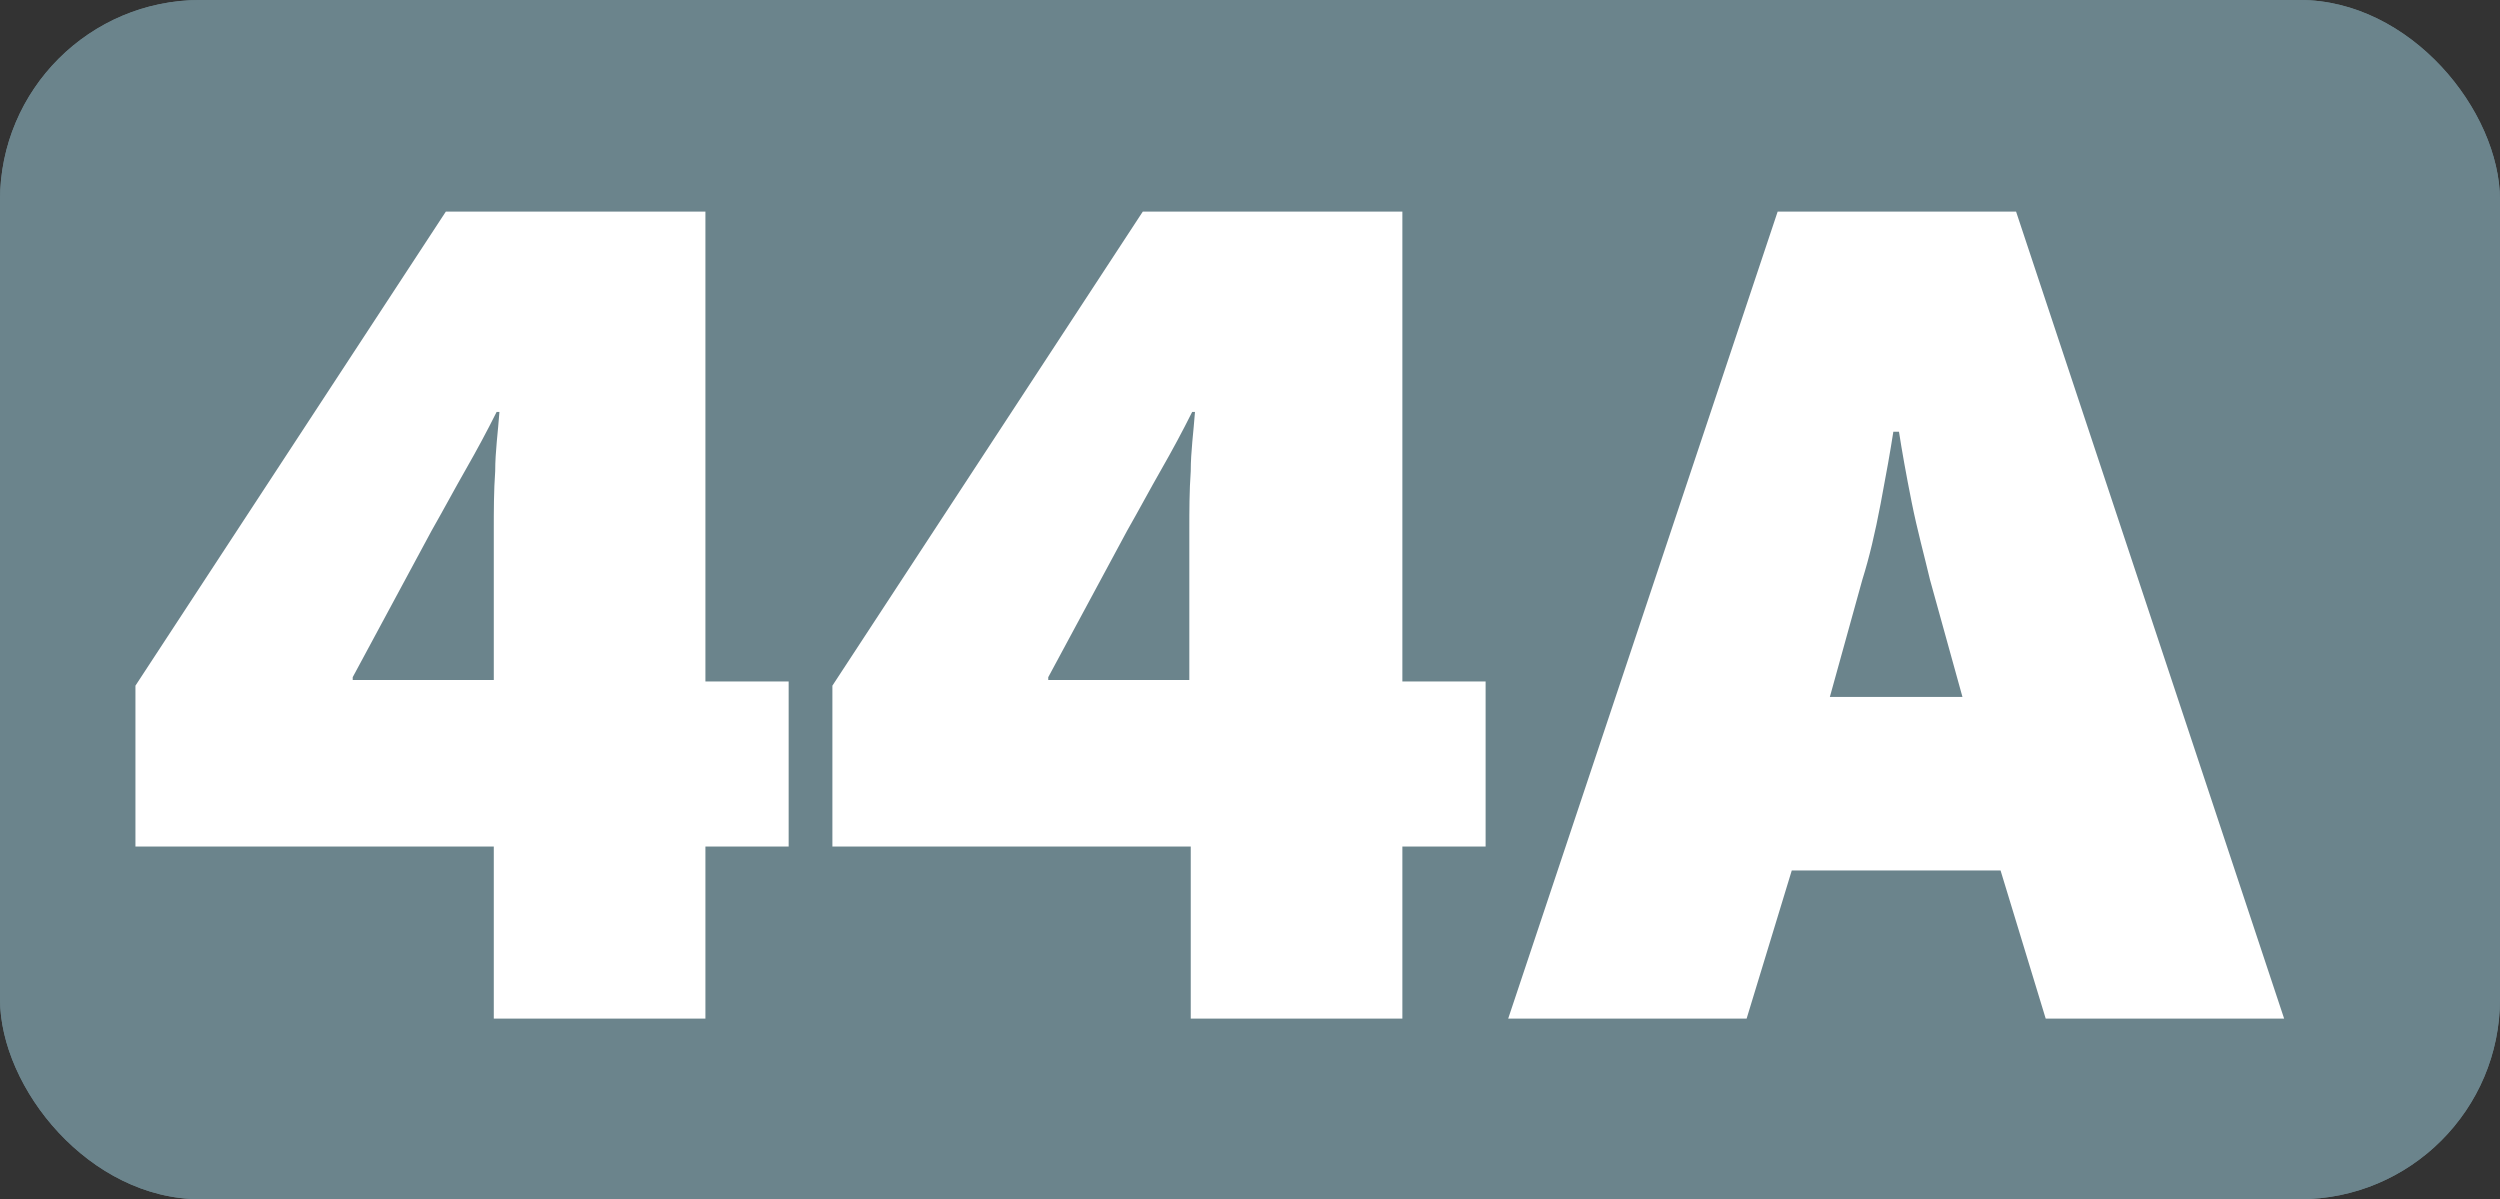
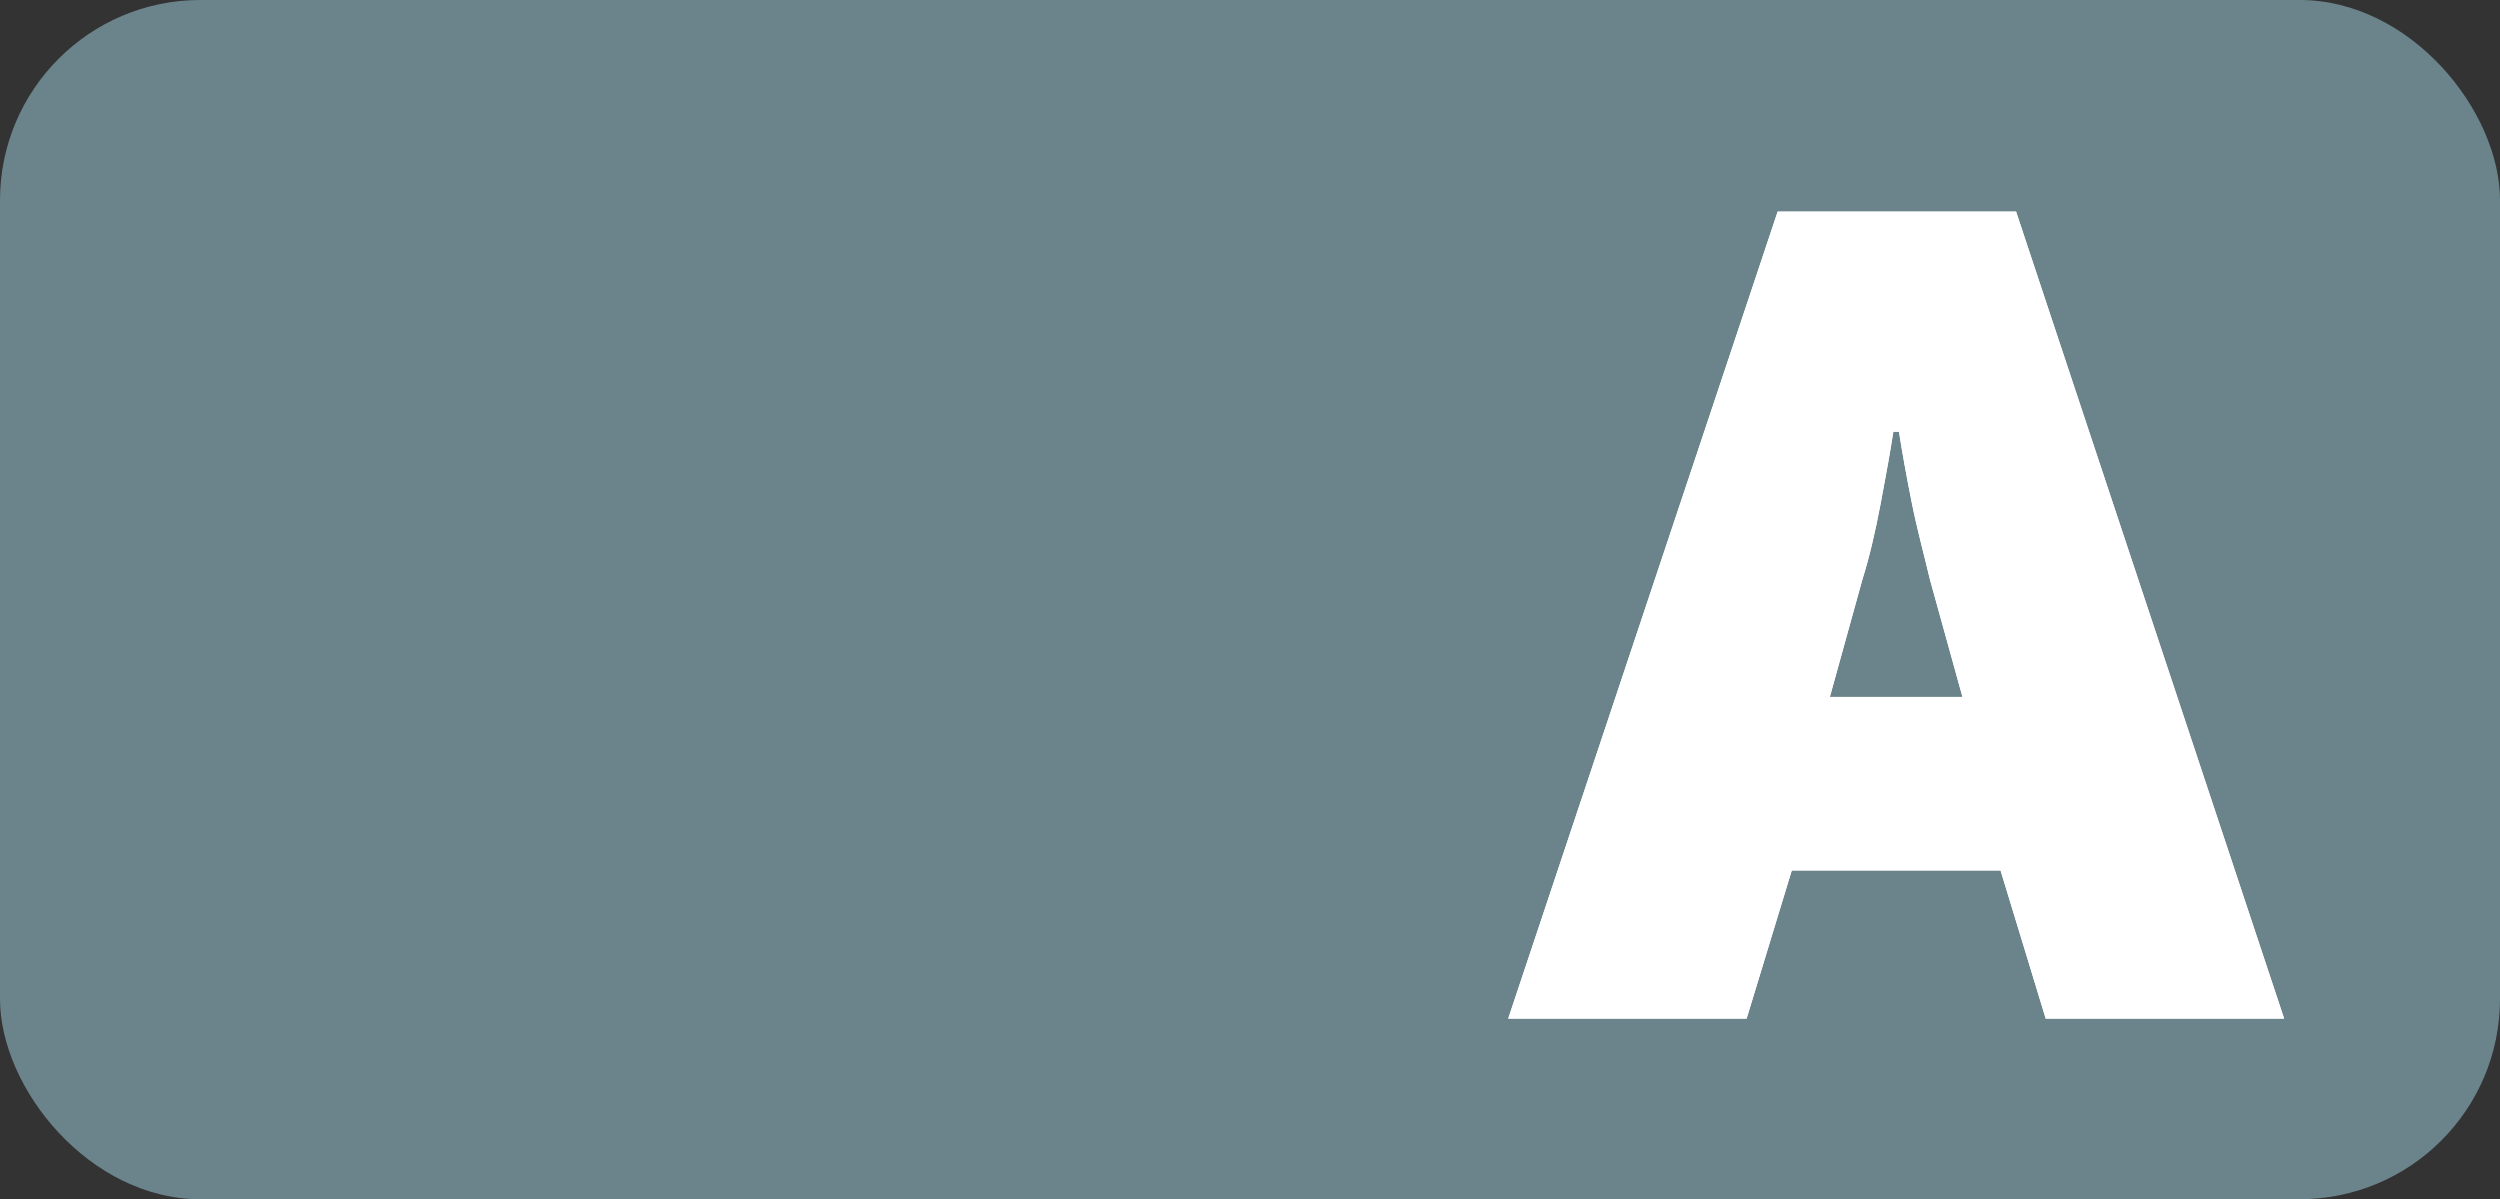
<svg xmlns="http://www.w3.org/2000/svg" id="Calque_2" data-name="Calque 2" viewBox="0 0 17.72 8.5">
  <rect x="0" y="0" width="17.72" height="8.5" fill="#333333" stroke="none" />
  <g id="Calque_1-2" data-name="Calque 1">
    <g>
      <rect width="17.72" height="8.5" rx="1.42" ry="1.42" style="fill: #6b848c; stroke-width: 0px;" />
      <g>
-         <path d="M3.5,7.22v-1.22H.96v-1.14L3.16,1.5h1.84v3.33h.59v1.17h-.59v1.22h-1.5ZM2.5,4.8v.02h1v-1.06c0-.14,0-.28.01-.42,0-.14.02-.28.03-.42h-.02c-.07.14-.14.27-.22.41-.08.14-.16.29-.24.43l-.56,1.04Z" style="fill: #fff; stroke-width: 0px;" />
-         <path d="M8.44,7.22v-1.22h-2.54v-1.14l2.2-3.36h1.84v3.33h.59v1.17h-.59v1.22h-1.5ZM7.43,4.8v.02h1v-1.06c0-.14,0-.28.01-.42,0-.14.02-.28.03-.42h-.02c-.07.14-.14.27-.22.41-.08.14-.16.29-.24.43l-.56,1.04Z" style="fill: #fff; stroke-width: 0px;" />
        <path d="M12.7,6.17l-.32,1.05h-1.69l1.91-5.72h1.69l1.9,5.72h-1.69l-.32-1.05h-1.48ZM13.42,3.06c-.02.13-.05.3-.09.51s-.08.38-.13.54l-.23.83h.94l-.23-.83c-.04-.17-.09-.35-.13-.55-.04-.2-.07-.37-.09-.5h-.05Z" style="fill: #fff; stroke-width: 0px;" />
      </g>
-       <rect width="17.72" height="8.5" rx="1.42" ry="1.42" style="fill: #6b848c; stroke-width: 0px;" />
      <g>
-         <path d="M3.5,7.22v-1.22H.96v-1.14L3.16,1.5h1.84v3.33h.59v1.17h-.59v1.22h-1.5ZM2.5,4.8v.02h1v-1.06c0-.14,0-.28.01-.42,0-.14.02-.28.03-.42h-.02c-.07.14-.14.27-.22.41-.08.14-.16.29-.24.43l-.56,1.04Z" style="fill: #fff; stroke-width: 0px;" />
-         <path d="M8.44,7.22v-1.22h-2.54v-1.14l2.2-3.36h1.84v3.33h.59v1.17h-.59v1.22h-1.5ZM7.43,4.8v.02h1v-1.06c0-.14,0-.28.01-.42,0-.14.02-.28.03-.42h-.02c-.07.14-.14.27-.22.41-.08.14-.16.29-.24.43l-.56,1.04Z" style="fill: #fff; stroke-width: 0px;" />
        <path d="M12.7,6.17l-.32,1.05h-1.69l1.91-5.72h1.69l1.9,5.72h-1.69l-.32-1.05h-1.48ZM13.42,3.06c-.02.13-.05.3-.09.51s-.08.38-.13.54l-.23.83h.94l-.23-.83c-.04-.17-.09-.35-.13-.55-.04-.2-.07-.37-.09-.5h-.05Z" style="fill: #fff; stroke-width: 0px;" />
      </g>
    </g>
  </g>
</svg>